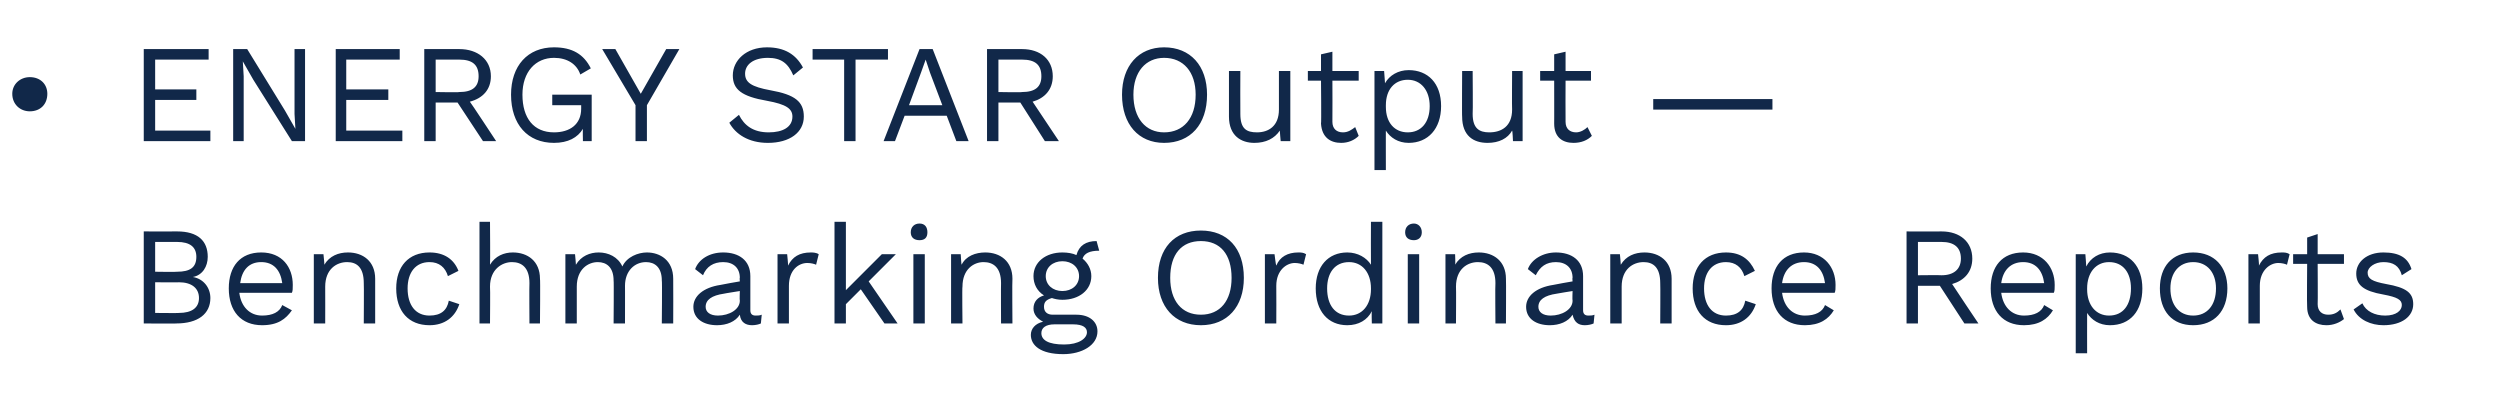
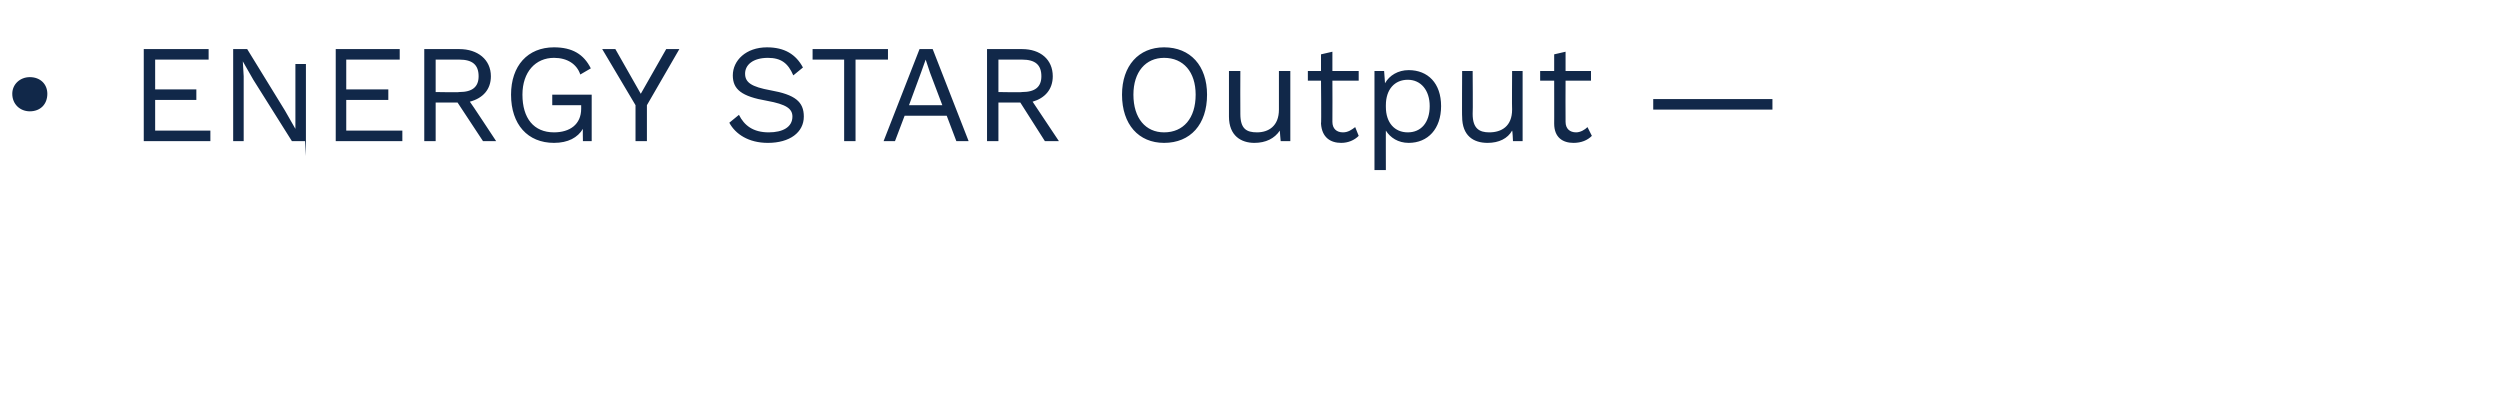
<svg xmlns="http://www.w3.org/2000/svg" version="1.1" width="285.2px" height="46.8px" viewBox="0 -4 285.2 46.8" style="top:-4px">
  <desc>ENERGY STAR Output —Benchmarking Ordinance Reports</desc>
  <defs />
  <g id="Polygon56310">
-     <path d="m16.4 22.4c0 0 3.76.02 3.8 0c2.4 0 3.5 1.1 3.5 2.9c0 1.1-.6 2.1-1.7 2.3c0 0 0 0 0 0c1.2.2 2 1.2 2 2.4c0 1.8-1.4 2.9-3.9 2.9c.05.03-3.7 0-3.7 0l0-10.5zm3.8 4.6c1.5 0 2.2-.5 2.2-1.7c0-1.1-.7-1.7-2.2-1.7c-.02.01-2.5 0-2.5 0l0 3.4c0 0 2.48.04 2.5 0zm.2 4.7c1.5 0 2.3-.6 2.3-1.7c0-1.1-.8-1.8-2.3-1.8c.05.03-2.7 0-2.7 0l0 3.5c0 0 2.75.03 2.7 0zm12.9-2.3c0 0-6 0-6 0c.2 1.6 1.2 2.6 2.6 2.6c1.2 0 2-.4 2.3-1.2c0 0 1.1.6 1.1.6c-.7 1-1.6 1.7-3.4 1.7c-2.4 0-3.8-1.6-3.8-4.2c0-2.5 1.3-4.1 3.7-4.1c2.4 0 3.6 1.7 3.6 3.7c0 .4 0 .7-.1.9zm-5.9-1.1c0 0 4.8 0 4.8 0c-.2-1.5-1-2.4-2.4-2.4c-1.4 0-2.2.9-2.4 2.4zm15.4-.5c.01.03 0 5.1 0 5.1l-1.3 0c0 0 .03-4.62 0-4.6c0-1.8-.8-2.4-1.9-2.4c-1.2 0-2.5.8-2.5 2.8c.01-.01 0 4.2 0 4.2l-1.3 0l0-7.9l1.1 0c0 0 .13 1.21.1 1.2c.6-1 1.6-1.4 2.7-1.4c1.7 0 3.1 1 3.1 3zm9.5-.9c0 0-1.2.6-1.2.6c-.3-1-1-1.6-2.1-1.6c-1.6 0-2.5 1.2-2.5 3c0 1.9.9 3.1 2.5 3.1c1.3 0 2-.6 2.2-1.7c0 0 1.2.4 1.2.4c-.5 1.5-1.7 2.4-3.4 2.4c-2.4 0-3.8-1.6-3.8-4.2c0-2.5 1.4-4.1 3.8-4.1c1.7 0 2.8.8 3.3 2.1zm9.3.9c.05.03 0 5.1 0 5.1l-1.2 0c0 0-.03-4.62 0-4.6c0-1.8-.9-2.4-2-2.4c-1.1 0-2.5.8-2.5 2.8c.04.01 0 4.2 0 4.2l-1.2 0l0-11.6l1.2 0c0 0 .04 4.86 0 4.9c.6-1 1.6-1.4 2.6-1.4c1.7 0 3.1 1 3.1 3zm15.2 0c.02.03 0 5.1 0 5.1l-1.3 0c0 0 .05-4.94 0-4.9c0-1.5-.8-2.1-1.8-2.1c-1.3 0-2.4 1-2.4 2.7c.01-.04 0 4.3 0 4.3l-1.3 0c0 0 .04-4.94 0-4.9c0-1.5-.8-2.1-1.8-2.1c-1.1 0-2.4.8-2.4 2.8c0-.02 0 4.2 0 4.2l-1.3 0l0-7.9l1.1 0c0 0 .12 1.21.1 1.2c.6-1 1.6-1.4 2.6-1.4c1.1 0 2.2.5 2.7 1.6c.5-1.1 1.8-1.6 2.8-1.6c1.5 0 3 .9 3 3zm10.1 4.1c0 0-.1 1-.1 1c-.2.1-.6.2-1 .2c-.7 0-1.3-.3-1.4-1.2c-.5.8-1.5 1.2-2.6 1.2c-1.5 0-2.7-.7-2.7-2.1c0-1.2 1.1-2.2 3.1-2.5c.04-.03 2.2-.4 2.2-.4c0 0-.04-.43 0-.4c0-1.1-.7-1.8-1.9-1.8c-1.1 0-1.9.5-2.3 1.5c0 0-.9-.7-.9-.7c.4-1.1 1.6-1.9 3.2-1.9c1.8 0 3.1.9 3.1 2.7c0 0 0 3.9 0 3.9c0 .4.2.6.6.6c.2 0 .5 0 .7-.1zm-2.5-1.6c-.04-.05 0-1.1 0-1.1c0 0-1.83.29-1.8.3c-1.4.2-2.1.7-2.1 1.5c0 .6.5 1 1.4 1c1.3 0 2.5-.7 2.5-1.7zm9-5.3c0 0-.3 1.2-.3 1.2c-.2-.1-.6-.2-1-.2c-1 0-2.1.8-2.1 2.6c-.01.03 0 4.3 0 4.3l-1.3 0l0-7.9l1.1 0c0 0 .13 1.27.1 1.3c.5-1 1.3-1.5 2.6-1.5c.2 0 .6 0 .9.2zm4.8 4l-1.7 1.7l0 2.2l-1.3 0l0-11.6l1.3 0l0 7.8l4.1-4.1l1.6 0l-3.1 3.1l3.3 4.8l-1.5 0l-2.7-3.9zm5.7-6.5c0-.6.4-1 1-1c.6 0 .9.4.9 1c0 .6-.3.9-.9.9c-.6 0-1-.3-1-.9zm1.6 10.4l-1.3 0l0-7.9l1.3 0l0 7.9zm10-5.1c-.04.03 0 5.1 0 5.1l-1.3 0c0 0-.02-4.62 0-4.6c0-1.8-.9-2.4-2-2.4c-1.1 0-2.4.8-2.4 2.8c-.05-.01 0 4.2 0 4.2l-1.3 0l0-7.9l1.1 0c0 0 .07 1.21.1 1.2c.5-1 1.6-1.4 2.7-1.4c1.7 0 3.1 1 3.1 3zm9.7 6c0 1.6-1.8 2.6-3.9 2.6c-2.6 0-3.7-1-3.7-2.2c0-.7.5-1.3 1.4-1.5c-.6-.3-1.1-.8-1.1-1.5c0-.8.5-1.3 1.2-1.5c-.8-.5-1.2-1.3-1.2-2.2c0-1.6 1.4-2.7 3.3-2.7c.6 0 1.2.1 1.6.3c.3-1.1 1.1-1.6 2.3-1.6c0 0 .3 1.1.3 1.1c-1.1 0-1.7.3-1.9.9c.6.5 1 1.2 1 2c0 1.6-1.4 2.7-3.3 2.7c-.5 0-.9-.1-1.2-.2c-.7.2-.9.5-.9 1c0 .6.4.9 1 .9c0 0 2.7 0 2.7 0c1.5 0 2.4.8 2.4 1.9zm-5.9-6.3c0 1 .8 1.7 1.9 1.7c1.1 0 1.9-.7 1.9-1.7c0-1-.8-1.7-1.9-1.7c-1.1 0-1.9.7-1.9 1.7zm4.7 6.4c0-.5-.4-.9-1.6-.9c0 0-2.1 0-2.1 0c-1 0-1.5.4-1.5 1c0 .8.8 1.3 2.6 1.3c1.7 0 2.6-.7 2.6-1.4zm17.9-6.2c0 3.3-1.9 5.4-4.9 5.4c-3 0-4.9-2.1-4.9-5.4c0-3.4 1.9-5.4 4.9-5.4c3 0 4.9 2 4.9 5.4zm-8.4 0c0 2.6 1.3 4.2 3.5 4.2c2.2 0 3.5-1.6 3.5-4.2c0-2.7-1.3-4.2-3.5-4.2c-2.2 0-3.5 1.5-3.5 4.2zm15.5-2.7c0 0-.3 1.2-.3 1.2c-.2-.1-.6-.2-1-.2c-.9 0-2.1.8-2.1 2.6c.02.03 0 4.3 0 4.3l-1.3 0l0-7.9l1.1 0c0 0 .15 1.27.2 1.3c.4-1 1.3-1.5 2.5-1.5c.3 0 .6 0 .9.2zm8.7-3.7l0 11.6l-1.2 0c0 0-.04-1.36 0-1.4c-.5 1-1.5 1.6-2.8 1.6c-2.2 0-3.6-1.6-3.6-4.2c0-2.5 1.4-4.1 3.6-4.1c1.2 0 2.2.6 2.7 1.4c-.02.01 0-4.9 0-4.9l1.3 0zm-1.3 7.7c0 0 0-.1 0-.1c0-1.8-1-3-2.5-3c-1.6 0-2.5 1.2-2.5 3c0 1.9.9 3.1 2.5 3.1c1.5 0 2.5-1.2 2.5-3zm3.9-6.5c0-.6.4-1 1-1c.5 0 .9.4.9 1c0 .6-.4.9-.9.9c-.6 0-1-.3-1-.9zm1.6 10.4l-1.3 0l0-7.9l1.3 0l0 7.9zm9.9-5.1c.03.03 0 5.1 0 5.1l-1.2 0c0 0-.04-4.62 0-4.6c0-1.8-.9-2.4-2-2.4c-1.2 0-2.5.8-2.5 2.8c.03-.01 0 4.2 0 4.2l-1.2 0l0-7.9l1.1 0c0 0 .05 1.21 0 1.2c.6-1 1.6-1.4 2.7-1.4c1.7 0 3.1 1 3.1 3zm10.1 4.1c0 0-.1 1-.1 1c-.2.1-.6.2-1 .2c-.7 0-1.2-.3-1.4-1.2c-.5.8-1.5 1.2-2.6 1.2c-1.5 0-2.7-.7-2.7-2.1c0-1.2 1.1-2.2 3.1-2.5c.04-.03 2.2-.4 2.2-.4c0 0-.04-.43 0-.4c0-1.1-.7-1.8-1.9-1.8c-1.1 0-1.8.5-2.3 1.5c0 0-.9-.7-.9-.7c.4-1.1 1.7-1.9 3.2-1.9c1.8 0 3.1.9 3.1 2.7c0 0 0 3.9 0 3.9c0 .4.2.6.6.6c.2 0 .5 0 .7-.1zm-2.5-1.6c-.04-.05 0-1.1 0-1.1c0 0-1.82.29-1.8.3c-1.4.2-2.1.7-2.1 1.5c0 .6.5 1 1.4 1c1.3 0 2.5-.7 2.5-1.7zm11.3-2.5c0 .03 0 5.1 0 5.1l-1.3 0c0 0 .03-4.62 0-4.6c0-1.8-.8-2.4-1.9-2.4c-1.2 0-2.5.8-2.5 2.8c0-.01 0 4.2 0 4.2l-1.3 0l0-7.9l1.1 0c0 0 .12 1.21.1 1.2c.6-1 1.6-1.4 2.7-1.4c1.7 0 3.1 1 3.1 3zm9.5-.9c0 0-1.2.6-1.2.6c-.3-1-1-1.6-2.1-1.6c-1.6 0-2.5 1.2-2.5 3c0 1.9.9 3.1 2.5 3.1c1.3 0 2-.6 2.2-1.7c0 0 1.2.4 1.2.4c-.5 1.5-1.7 2.4-3.4 2.4c-2.4 0-3.8-1.6-3.8-4.2c0-2.5 1.4-4.1 3.8-4.1c1.7 0 2.7.8 3.3 2.1zm9.1 2.5c0 0-6 0-6 0c.2 1.6 1.2 2.6 2.6 2.6c1.2 0 2-.4 2.3-1.2c0 0 1 .6 1 .6c-.6 1-1.6 1.7-3.3 1.7c-2.4 0-3.8-1.6-3.8-4.2c0-2.5 1.3-4.1 3.7-4.1c2.3 0 3.6 1.7 3.6 3.7c0 .4 0 .7-.1.9zm-6-1.1c0 0 4.9 0 4.9 0c-.2-1.5-1-2.4-2.4-2.4c-1.4 0-2.3.9-2.5 2.4zm18 .3l-2.5 0l0 4.3l-1.3 0l0-10.5c0 0 3.97.02 4 0c2.1 0 3.5 1.2 3.5 3.1c0 1.5-.9 2.5-2.3 2.9c-.01.02 3 4.5 3 4.5l-1.6 0l-2.8-4.3zm-2.5-1.2c0 0 2.65-.03 2.7 0c1.4 0 2.2-.7 2.2-1.9c0-1.3-.8-1.9-2.2-1.9c-.05.01-2.7 0-2.7 0l0 3.8zm15.5 2c0 0-6 0-6 0c.2 1.6 1.2 2.6 2.6 2.6c1.2 0 2-.4 2.3-1.2c0 0 1 .6 1 .6c-.6 1-1.6 1.7-3.3 1.7c-2.4 0-3.8-1.6-3.8-4.2c0-2.5 1.3-4.1 3.7-4.1c2.3 0 3.6 1.7 3.6 3.7c0 .4 0 .7-.1.9zm-6-1.1c0 0 4.9 0 4.9 0c-.2-1.5-1-2.4-2.4-2.4c-1.4 0-2.3.9-2.5 2.4zm16.1.6c0 2.6-1.4 4.2-3.7 4.2c-1.2 0-2.1-.6-2.6-1.4c-.01-.01 0 4.6 0 4.6l-1.3 0l0-11.3l1.1 0c0 0 .11 1.35.1 1.4c.5-1 1.5-1.6 2.7-1.6c2.3 0 3.7 1.6 3.7 4.1zm-1.3 0c0-1.8-.9-3-2.5-3c-1.5 0-2.5 1.2-2.5 3c0 0 0 .1 0 .1c0 1.8 1 3 2.5 3c1.6 0 2.5-1.2 2.5-3.1zm11 0c0 2.6-1.5 4.2-3.9 4.2c-2.4 0-3.8-1.6-3.8-4.2c0-2.5 1.4-4.1 3.8-4.1c2.4 0 3.9 1.6 3.9 4.1zm-6.5 0c0 1.9 1 3.1 2.6 3.1c1.6 0 2.6-1.2 2.6-3.1c0-1.8-1-3-2.6-3c-1.6 0-2.6 1.2-2.6 3zm13.6-3.9c0 0-.3 1.2-.3 1.2c-.2-.1-.6-.2-1-.2c-.9 0-2.1.8-2.1 2.6c.01.03 0 4.3 0 4.3l-1.3 0l0-7.9l1.1 0c0 0 .14 1.27.1 1.3c.5-1 1.3-1.5 2.6-1.5c.3 0 .6 0 .9.2zm6.2 7.4c-.5.4-1.2.7-2 .7c-1.2 0-2.2-.6-2.2-2.1c-.04-.05 0-4.9 0-4.9l-1.6 0l0-1.1l1.6 0l0-1.9l1.2-.4l0 2.3l3 0l0 1.1l-3 0c0 0 .03 4.63 0 4.6c0 .8.5 1.2 1.2 1.2c.6 0 1-.2 1.4-.6c0 0 .4 1.1.4 1.1zm1.1-1.1c0 0 1-.7 1-.7c.4.9 1.4 1.4 2.6 1.4c1.3 0 1.9-.6 1.9-1.2c0-.6-.5-.9-2.1-1.2c-2.3-.4-3.1-1.1-3.1-2.4c0-1.3 1.2-2.4 3.1-2.4c1.8 0 2.8.6 3.2 1.9c0 0-1.1.7-1.1.7c-.3-1.1-1-1.5-2.1-1.5c-1 0-1.8.6-1.8 1.2c0 .7.5 1 2.1 1.3c2.3.4 3.1 1 3.1 2.3c0 1.4-1.3 2.4-3.4 2.4c-1.4 0-2.8-.6-3.4-1.8z" stroke="none" fill="#112849" />
-   </g>
+     </g>
  <g id="Polygon56309">
-     <path d="m5.4 6.7c0 1.2-.8 2-2 2c-1.1 0-2-.8-2-2c0-1.1.9-1.9 2-1.9c1.2 0 2 .8 2 1.9zm18.6 4.2l0 1.2l-7.6 0l0-10.5l7.4 0l0 1.2l-6.1 0l0 3.4l4.7 0l0 1.2l-4.7 0l0 3.5l6.3 0zm10.8 1.2l-1.5 0l-4.4-7l-1.2-2.1l0 0l.1 1.7l0 7.4l-1.2 0l0-10.5l1.6 0l4.3 7l1.2 2.1l0 0l-.1-1.7l0-7.4l1.2 0l0 10.5zm11.1-1.2l0 1.2l-7.6 0l0-10.5l7.3 0l0 1.2l-6.1 0l0 3.4l4.8 0l0 1.2l-4.8 0l0 3.5l6.4 0zm6.3-3.2l-2.5 0l0 4.4l-1.3 0l0-10.5c0 0 4.01-.01 4 0c2.1 0 3.6 1.2 3.6 3.1c0 1.5-.9 2.5-2.4 2.9c.04 0 3 4.5 3 4.5l-1.5 0l-2.9-4.4zm-2.5-1.2c0 0 2.69.05 2.7 0c1.5 0 2.2-.6 2.2-1.8c0-1.3-.7-1.9-2.2-1.9c-.01-.01-2.7 0-2.7 0l0 3.7zm17.8.3l0 5.3l-1 0c0 0-.03-1.41 0-1.4c-.6 1-1.7 1.6-3.3 1.6c-3 0-4.9-2.1-4.9-5.5c0-3.3 1.9-5.4 4.9-5.4c2.1 0 3.4.8 4.2 2.4c0 0-1.2.7-1.2.7c-.4-1.2-1.5-1.9-3-1.9c-2.1 0-3.6 1.6-3.6 4.2c0 2.7 1.3 4.3 3.6 4.3c1.8 0 3.1-.9 3.1-2.7c.01-.04 0-.4 0-.4l-3.3 0l0-1.2l4.5 0zm6.3 1.2l0 4.1l-1.3 0l0-4.1l-3.8-6.4l1.5 0l2.9 5.1l2.9-5.1l1.5 0l-3.7 6.4zm17.8-4.3c0 0-1.1.9-1.1.9c-.6-1.4-1.4-2-2.9-2c-1.7 0-2.6.8-2.6 1.8c0 1 .7 1.5 2.9 1.9c2.8.5 3.8 1.3 3.8 3c0 1.8-1.6 3-4.1 3c-2.2 0-3.7-1-4.4-2.3c0 0 1.1-.9 1.1-.9c.6 1.2 1.6 2 3.4 2c1.6 0 2.7-.6 2.7-1.8c0-.9-.7-1.4-2.9-1.8c-2.9-.5-3.9-1.3-3.9-2.9c0-1.7 1.5-3.2 3.9-3.2c2 0 3.3.8 4.1 2.3zm9.7-.9l-3.7 0l0 9.3l-1.3 0l0-9.3l-3.6 0l0-1.2l8.6 0l0 1.2zm6.7 6.4l-4.8 0l-1.1 2.9l-1.3 0l4.1-10.5l1.5 0l4.1 10.5l-1.4 0l-1.1-2.9zm-.5-1.2l-1.4-3.7l-.5-1.5l0 0l-.5 1.4l-1.4 3.8l3.8 0zm8.9-.3l-2.5 0l0 4.4l-1.3 0l0-10.5c0 0 3.97-.01 4 0c2.1 0 3.5 1.2 3.5 3.1c0 1.5-.9 2.5-2.3 2.9c0 0 3 4.5 3 4.5l-1.6 0l-2.8-4.4zm-2.5-1.2c0 0 2.66.05 2.7 0c1.5 0 2.2-.6 2.2-1.8c0-1.3-.7-1.9-2.2-1.9c-.04-.01-2.7 0-2.7 0l0 3.7zm23.8.3c0 3.4-1.9 5.5-4.9 5.5c-2.9 0-4.8-2.1-4.8-5.5c0-3.3 1.9-5.4 4.8-5.4c3 0 4.9 2.1 4.9 5.4zm-8.4 0c0 2.7 1.4 4.3 3.5 4.3c2.2 0 3.6-1.6 3.6-4.3c0-2.6-1.4-4.2-3.6-4.2c-2.1 0-3.5 1.6-3.5 4.2zm17.9-2.7l0 8l-1.1 0c0 0-.11-1.21-.1-1.2c-.6.9-1.6 1.4-2.9 1.4c-1.5 0-2.9-.8-2.9-3c0 .05 0-5.2 0-5.2l1.3 0c0 0-.02 4.91 0 4.9c0 1.7.7 2.1 1.9 2.1c1.3 0 2.5-.7 2.5-2.6c.01-.03 0-4.4 0-4.4l1.3 0zm7.8 7.4c-.5.5-1.2.8-2 .8c-1.2 0-2.2-.6-2.3-2.2c.05.03 0-4.9 0-4.9l-1.5 0l0-1.1l1.5 0l0-1.9l1.3-.3l0 2.2l3 0l0 1.1l-3 0c0 0 .02 4.71 0 4.7c0 .8.5 1.2 1.2 1.2c.6 0 1-.3 1.4-.6c0 0 .4 1 .4 1zm9.4-3.4c0 2.6-1.5 4.2-3.7 4.2c-1.2 0-2.1-.6-2.6-1.4c-.01-.04 0 4.5 0 4.5l-1.3 0l0-11.3l1.1 0c0 0 .11 1.43.1 1.4c.5-.9 1.5-1.5 2.7-1.5c2.2 0 3.7 1.5 3.7 4.1zm-1.3 0c0-1.8-1-3-2.5-3c-1.5 0-2.5 1.1-2.5 2.9c0 0 0 .2 0 .2c0 1.8 1 2.9 2.5 2.9c1.5 0 2.5-1.1 2.5-3zm10.6-4l0 8l-1.1 0c0 0-.05-1.21-.1-1.2c-.5.9-1.5 1.4-2.8 1.4c-1.6 0-2.9-.8-2.9-3c-.03.05 0-5.2 0-5.2l1.2 0c0 0 .04 4.91 0 4.9c0 1.7.8 2.1 1.9 2.1c1.4 0 2.6-.7 2.6-2.6c-.03-.03 0-4.4 0-4.4l1.2 0zm7.9 7.4c-.5.5-1.2.8-2.1.8c-1.2 0-2.2-.6-2.2-2.2c.01.03 0-4.9 0-4.9l-1.6 0l0-1.1l1.6 0l0-1.9l1.3-.3l0 2.2l2.9 0l0 1.1l-2.9 0c0 0-.02 4.71 0 4.7c0 .8.5 1.2 1.2 1.2c.5 0 1-.3 1.3-.6c0 0 .5 1 .5 1zm20.6-3l-13.6 0l0-1.2l13.6 0l0 1.2z" stroke="none" fill="#112849" />
+     <path d="m5.4 6.7c0 1.2-.8 2-2 2c-1.1 0-2-.8-2-2c0-1.1.9-1.9 2-1.9c1.2 0 2 .8 2 1.9zm18.6 4.2l0 1.2l-7.6 0l0-10.5l7.4 0l0 1.2l-6.1 0l0 3.4l4.7 0l0 1.2l-4.7 0l0 3.5l6.3 0zm10.8 1.2l-1.5 0l-4.4-7l-1.2-2.1l0 0l.1 1.7l0 7.4l-1.2 0l0-10.5l1.6 0l4.3 7l1.2 2.1l0 0l0-7.4l1.2 0l0 10.5zm11.1-1.2l0 1.2l-7.6 0l0-10.5l7.3 0l0 1.2l-6.1 0l0 3.4l4.8 0l0 1.2l-4.8 0l0 3.5l6.4 0zm6.3-3.2l-2.5 0l0 4.4l-1.3 0l0-10.5c0 0 4.01-.01 4 0c2.1 0 3.6 1.2 3.6 3.1c0 1.5-.9 2.5-2.4 2.9c.04 0 3 4.5 3 4.5l-1.5 0l-2.9-4.4zm-2.5-1.2c0 0 2.69.05 2.7 0c1.5 0 2.2-.6 2.2-1.8c0-1.3-.7-1.9-2.2-1.9c-.01-.01-2.7 0-2.7 0l0 3.7zm17.8.3l0 5.3l-1 0c0 0-.03-1.41 0-1.4c-.6 1-1.7 1.6-3.3 1.6c-3 0-4.9-2.1-4.9-5.5c0-3.3 1.9-5.4 4.9-5.4c2.1 0 3.4.8 4.2 2.4c0 0-1.2.7-1.2.7c-.4-1.2-1.5-1.9-3-1.9c-2.1 0-3.6 1.6-3.6 4.2c0 2.7 1.3 4.3 3.6 4.3c1.8 0 3.1-.9 3.1-2.7c.01-.04 0-.4 0-.4l-3.3 0l0-1.2l4.5 0zm6.3 1.2l0 4.1l-1.3 0l0-4.1l-3.8-6.4l1.5 0l2.9 5.1l2.9-5.1l1.5 0l-3.7 6.4zm17.8-4.3c0 0-1.1.9-1.1.9c-.6-1.4-1.4-2-2.9-2c-1.7 0-2.6.8-2.6 1.8c0 1 .7 1.5 2.9 1.9c2.8.5 3.8 1.3 3.8 3c0 1.8-1.6 3-4.1 3c-2.2 0-3.7-1-4.4-2.3c0 0 1.1-.9 1.1-.9c.6 1.2 1.6 2 3.4 2c1.6 0 2.7-.6 2.7-1.8c0-.9-.7-1.4-2.9-1.8c-2.9-.5-3.9-1.3-3.9-2.9c0-1.7 1.5-3.2 3.9-3.2c2 0 3.3.8 4.1 2.3zm9.7-.9l-3.7 0l0 9.3l-1.3 0l0-9.3l-3.6 0l0-1.2l8.6 0l0 1.2zm6.7 6.4l-4.8 0l-1.1 2.9l-1.3 0l4.1-10.5l1.5 0l4.1 10.5l-1.4 0l-1.1-2.9zm-.5-1.2l-1.4-3.7l-.5-1.5l0 0l-.5 1.4l-1.4 3.8l3.8 0zm8.9-.3l-2.5 0l0 4.4l-1.3 0l0-10.5c0 0 3.97-.01 4 0c2.1 0 3.5 1.2 3.5 3.1c0 1.5-.9 2.5-2.3 2.9c0 0 3 4.5 3 4.5l-1.6 0l-2.8-4.4zm-2.5-1.2c0 0 2.66.05 2.7 0c1.5 0 2.2-.6 2.2-1.8c0-1.3-.7-1.9-2.2-1.9c-.04-.01-2.7 0-2.7 0l0 3.7zm23.8.3c0 3.4-1.9 5.5-4.9 5.5c-2.9 0-4.8-2.1-4.8-5.5c0-3.3 1.9-5.4 4.8-5.4c3 0 4.9 2.1 4.9 5.4zm-8.4 0c0 2.7 1.4 4.3 3.5 4.3c2.2 0 3.6-1.6 3.6-4.3c0-2.6-1.4-4.2-3.6-4.2c-2.1 0-3.5 1.6-3.5 4.2zm17.9-2.7l0 8l-1.1 0c0 0-.11-1.21-.1-1.2c-.6.9-1.6 1.4-2.9 1.4c-1.5 0-2.9-.8-2.9-3c0 .05 0-5.2 0-5.2l1.3 0c0 0-.02 4.91 0 4.9c0 1.7.7 2.1 1.9 2.1c1.3 0 2.5-.7 2.5-2.6c.01-.03 0-4.4 0-4.4l1.3 0zm7.8 7.4c-.5.5-1.2.8-2 .8c-1.2 0-2.2-.6-2.3-2.2c.05.03 0-4.9 0-4.9l-1.5 0l0-1.1l1.5 0l0-1.9l1.3-.3l0 2.2l3 0l0 1.1l-3 0c0 0 .02 4.71 0 4.7c0 .8.5 1.2 1.2 1.2c.6 0 1-.3 1.4-.6c0 0 .4 1 .4 1zm9.4-3.4c0 2.6-1.5 4.2-3.7 4.2c-1.2 0-2.1-.6-2.6-1.4c-.01-.04 0 4.5 0 4.5l-1.3 0l0-11.3l1.1 0c0 0 .11 1.43.1 1.4c.5-.9 1.5-1.5 2.7-1.5c2.2 0 3.7 1.5 3.7 4.1zm-1.3 0c0-1.8-1-3-2.5-3c-1.5 0-2.5 1.1-2.5 2.9c0 0 0 .2 0 .2c0 1.8 1 2.9 2.5 2.9c1.5 0 2.5-1.1 2.5-3zm10.6-4l0 8l-1.1 0c0 0-.05-1.21-.1-1.2c-.5.9-1.5 1.4-2.8 1.4c-1.6 0-2.9-.8-2.9-3c-.03.05 0-5.2 0-5.2l1.2 0c0 0 .04 4.91 0 4.9c0 1.7.8 2.1 1.9 2.1c1.4 0 2.6-.7 2.6-2.6c-.03-.03 0-4.4 0-4.4l1.2 0zm7.9 7.4c-.5.5-1.2.8-2.1.8c-1.2 0-2.2-.6-2.2-2.2c.01.03 0-4.9 0-4.9l-1.6 0l0-1.1l1.6 0l0-1.9l1.3-.3l0 2.2l2.9 0l0 1.1l-2.9 0c0 0-.02 4.71 0 4.7c0 .8.5 1.2 1.2 1.2c.5 0 1-.3 1.3-.6c0 0 .5 1 .5 1zm20.6-3l-13.6 0l0-1.2l13.6 0l0 1.2z" stroke="none" fill="#112849" />
  </g>
</svg>